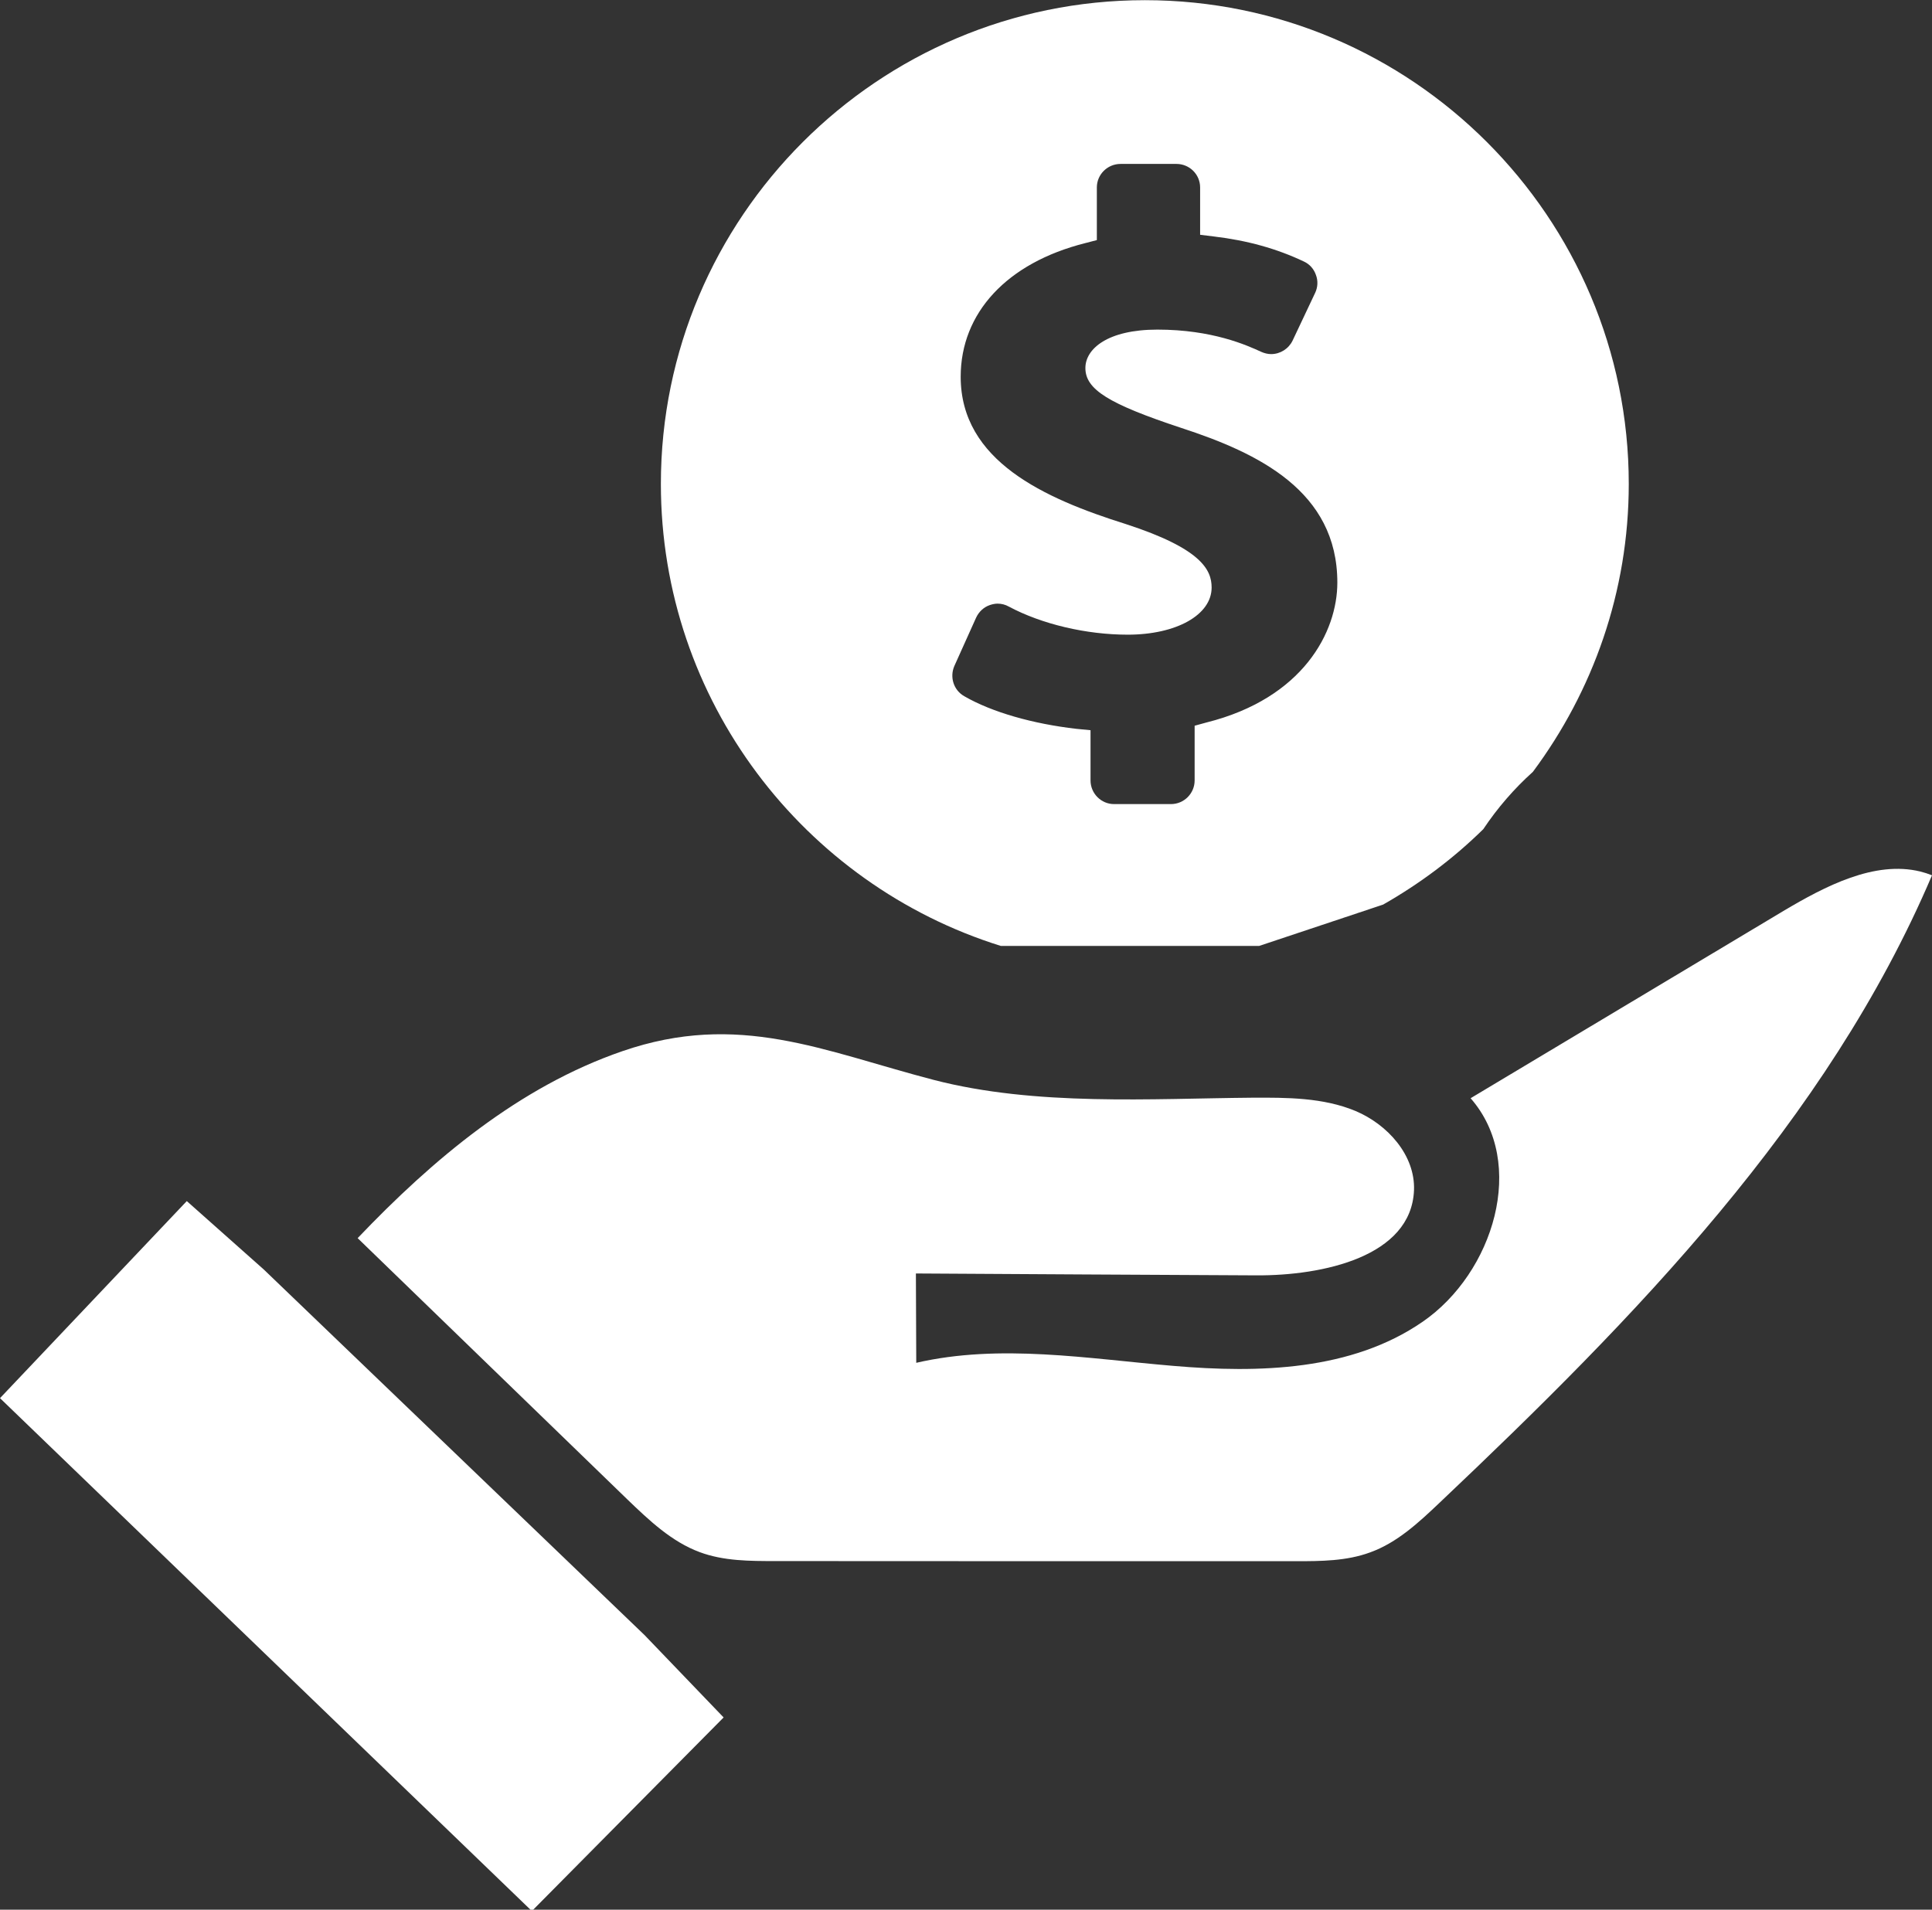
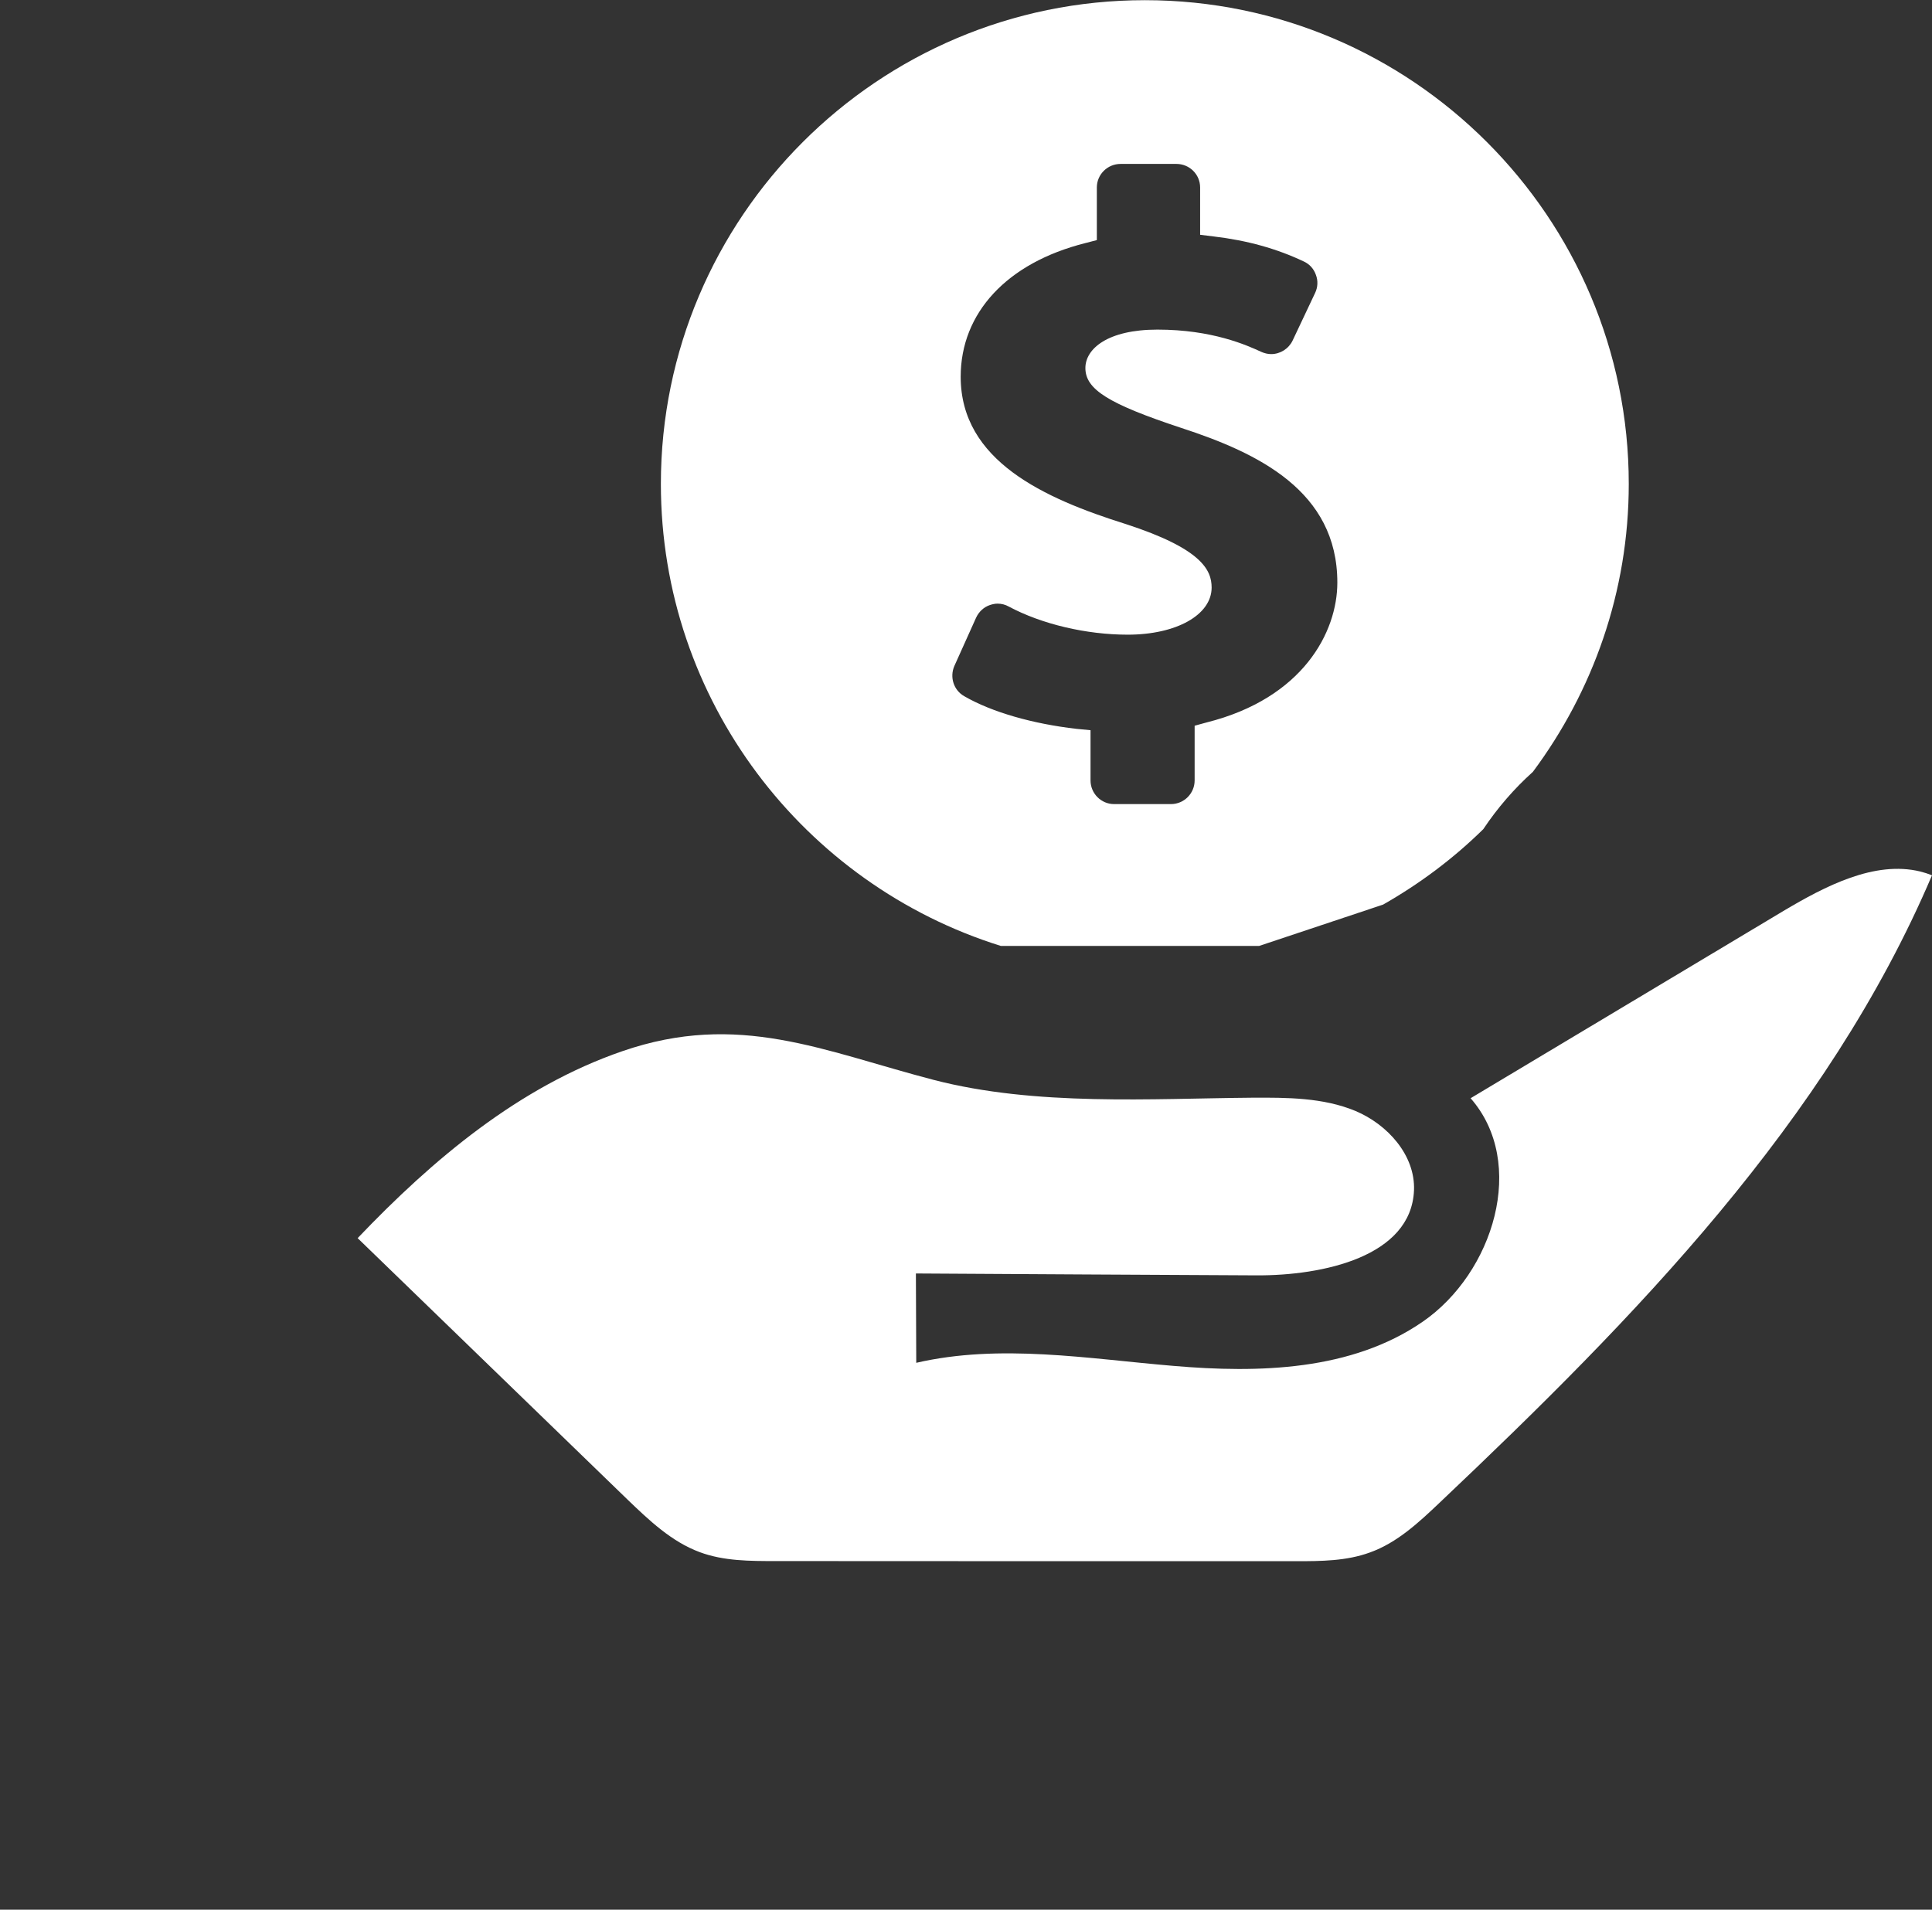
<svg xmlns="http://www.w3.org/2000/svg" fill="#000000" height="43.5" preserveAspectRatio="xMidYMid meet" version="1" viewBox="0.0 0.0 44.0 43.5" width="44" zoomAndPan="magnify">
  <rect x="0.0" y="0.0" width="44.0" height="43.5" fill="#333333" stroke="none" />
  <defs>
    <clipPath id="a">
-       <path d="M 0 27 L 17 27 L 17 43.531 L 0 43.531 Z M 0 27" />
-     </clipPath>
+       </clipPath>
  </defs>
  <g>
    <g id="change1_1">
      <path d="M 21.734 15.172 L 22.23 14.07 C 22.293 13.934 22.406 13.828 22.547 13.781 C 22.605 13.762 22.664 13.75 22.719 13.75 C 22.809 13.75 22.898 13.773 22.973 13.816 C 23.727 14.219 24.742 14.457 25.684 14.457 C 26.789 14.457 27.594 14.008 27.594 13.383 C 27.594 12.98 27.359 12.496 25.641 11.938 C 23.777 11.352 21.879 10.496 21.879 8.582 C 21.879 7.125 22.934 5.988 24.711 5.539 L 24.98 5.469 L 24.98 4.27 C 24.98 3.973 25.223 3.734 25.52 3.734 L 26.793 3.734 C 27.09 3.734 27.332 3.973 27.332 4.27 L 27.332 5.348 L 27.648 5.387 C 28.406 5.477 29.078 5.664 29.695 5.957 C 29.824 6.016 29.922 6.125 29.969 6.262 C 30.02 6.395 30.012 6.543 29.953 6.668 L 29.438 7.758 C 29.348 7.945 29.156 8.066 28.949 8.066 C 28.875 8.066 28.797 8.047 28.727 8.016 C 28.395 7.863 27.609 7.508 26.359 7.508 C 25.227 7.508 24.719 7.945 24.719 8.383 C 24.719 8.871 25.246 9.199 26.898 9.746 C 28.66 10.32 30.457 11.188 30.457 13.27 C 30.457 14.395 29.676 15.906 27.477 16.457 L 27.207 16.531 L 27.207 17.777 C 27.207 18.074 26.965 18.316 26.668 18.316 L 25.371 18.316 C 25.078 18.316 24.836 18.074 24.836 17.777 L 24.836 16.633 L 24.516 16.602 C 23.523 16.488 22.59 16.223 21.961 15.859 C 21.719 15.723 21.625 15.426 21.734 15.172 Z M 22.793 21.547 L 28.676 21.547 L 31.5 20.605 C 32.336 20.129 33.102 19.555 33.781 18.887 C 34.105 18.402 34.484 17.965 34.91 17.582 C 36.277 15.746 37.094 13.48 37.094 11.023 C 37.094 4.949 32.152 0.004 26.074 0.004 C 19.996 0.004 15.051 4.949 15.051 11.023 C 15.051 15.961 18.312 20.148 22.793 21.547" fill="#ffffff" />
    </g>
    <g clip-path="url(#a)" id="change1_3">
      <path d="M 16.48 39.121 L 14.68 37.246 L 6.008 28.918 L 4.254 27.359 L 0 31.848 L 12.113 43.531 L 16.48 39.121" fill="#ffffff" />
    </g>
    <g id="change1_2">
      <path d="M 40.617 20.75 C 38.242 22.172 35.867 23.594 33.492 25.016 C 34.785 26.492 34.016 28.996 32.398 30.109 C 30.781 31.223 28.676 31.281 26.723 31.113 C 24.77 30.949 22.777 30.602 20.867 31.043 C 20.863 30.363 20.863 29.688 20.859 29.008 C 23.445 29.023 26.031 29.039 28.613 29.051 C 30.129 29.059 32.141 28.625 32.203 27.113 C 32.234 26.316 31.602 25.613 30.867 25.305 C 30.133 25 29.309 25 28.516 25.004 C 26.234 25.023 23.594 25.203 21.262 24.598 C 18.742 23.941 16.82 23.031 14.172 23.945 C 11.824 24.754 9.859 26.406 8.145 28.203 C 10.195 30.188 12.242 32.172 14.289 34.156 C 14.781 34.629 15.293 35.117 15.934 35.355 C 16.48 35.559 17.078 35.559 17.664 35.559 C 21.613 35.562 25.566 35.562 29.516 35.562 C 30.086 35.562 30.664 35.559 31.199 35.363 C 31.82 35.141 32.316 34.676 32.793 34.223 C 37.219 30.031 41.613 25.547 44 19.938 C 43.91 19.902 43.824 19.875 43.734 19.852 C 42.691 19.598 41.57 20.184 40.617 20.75" fill="#ffffff" />
    </g>
  </g>
</svg>